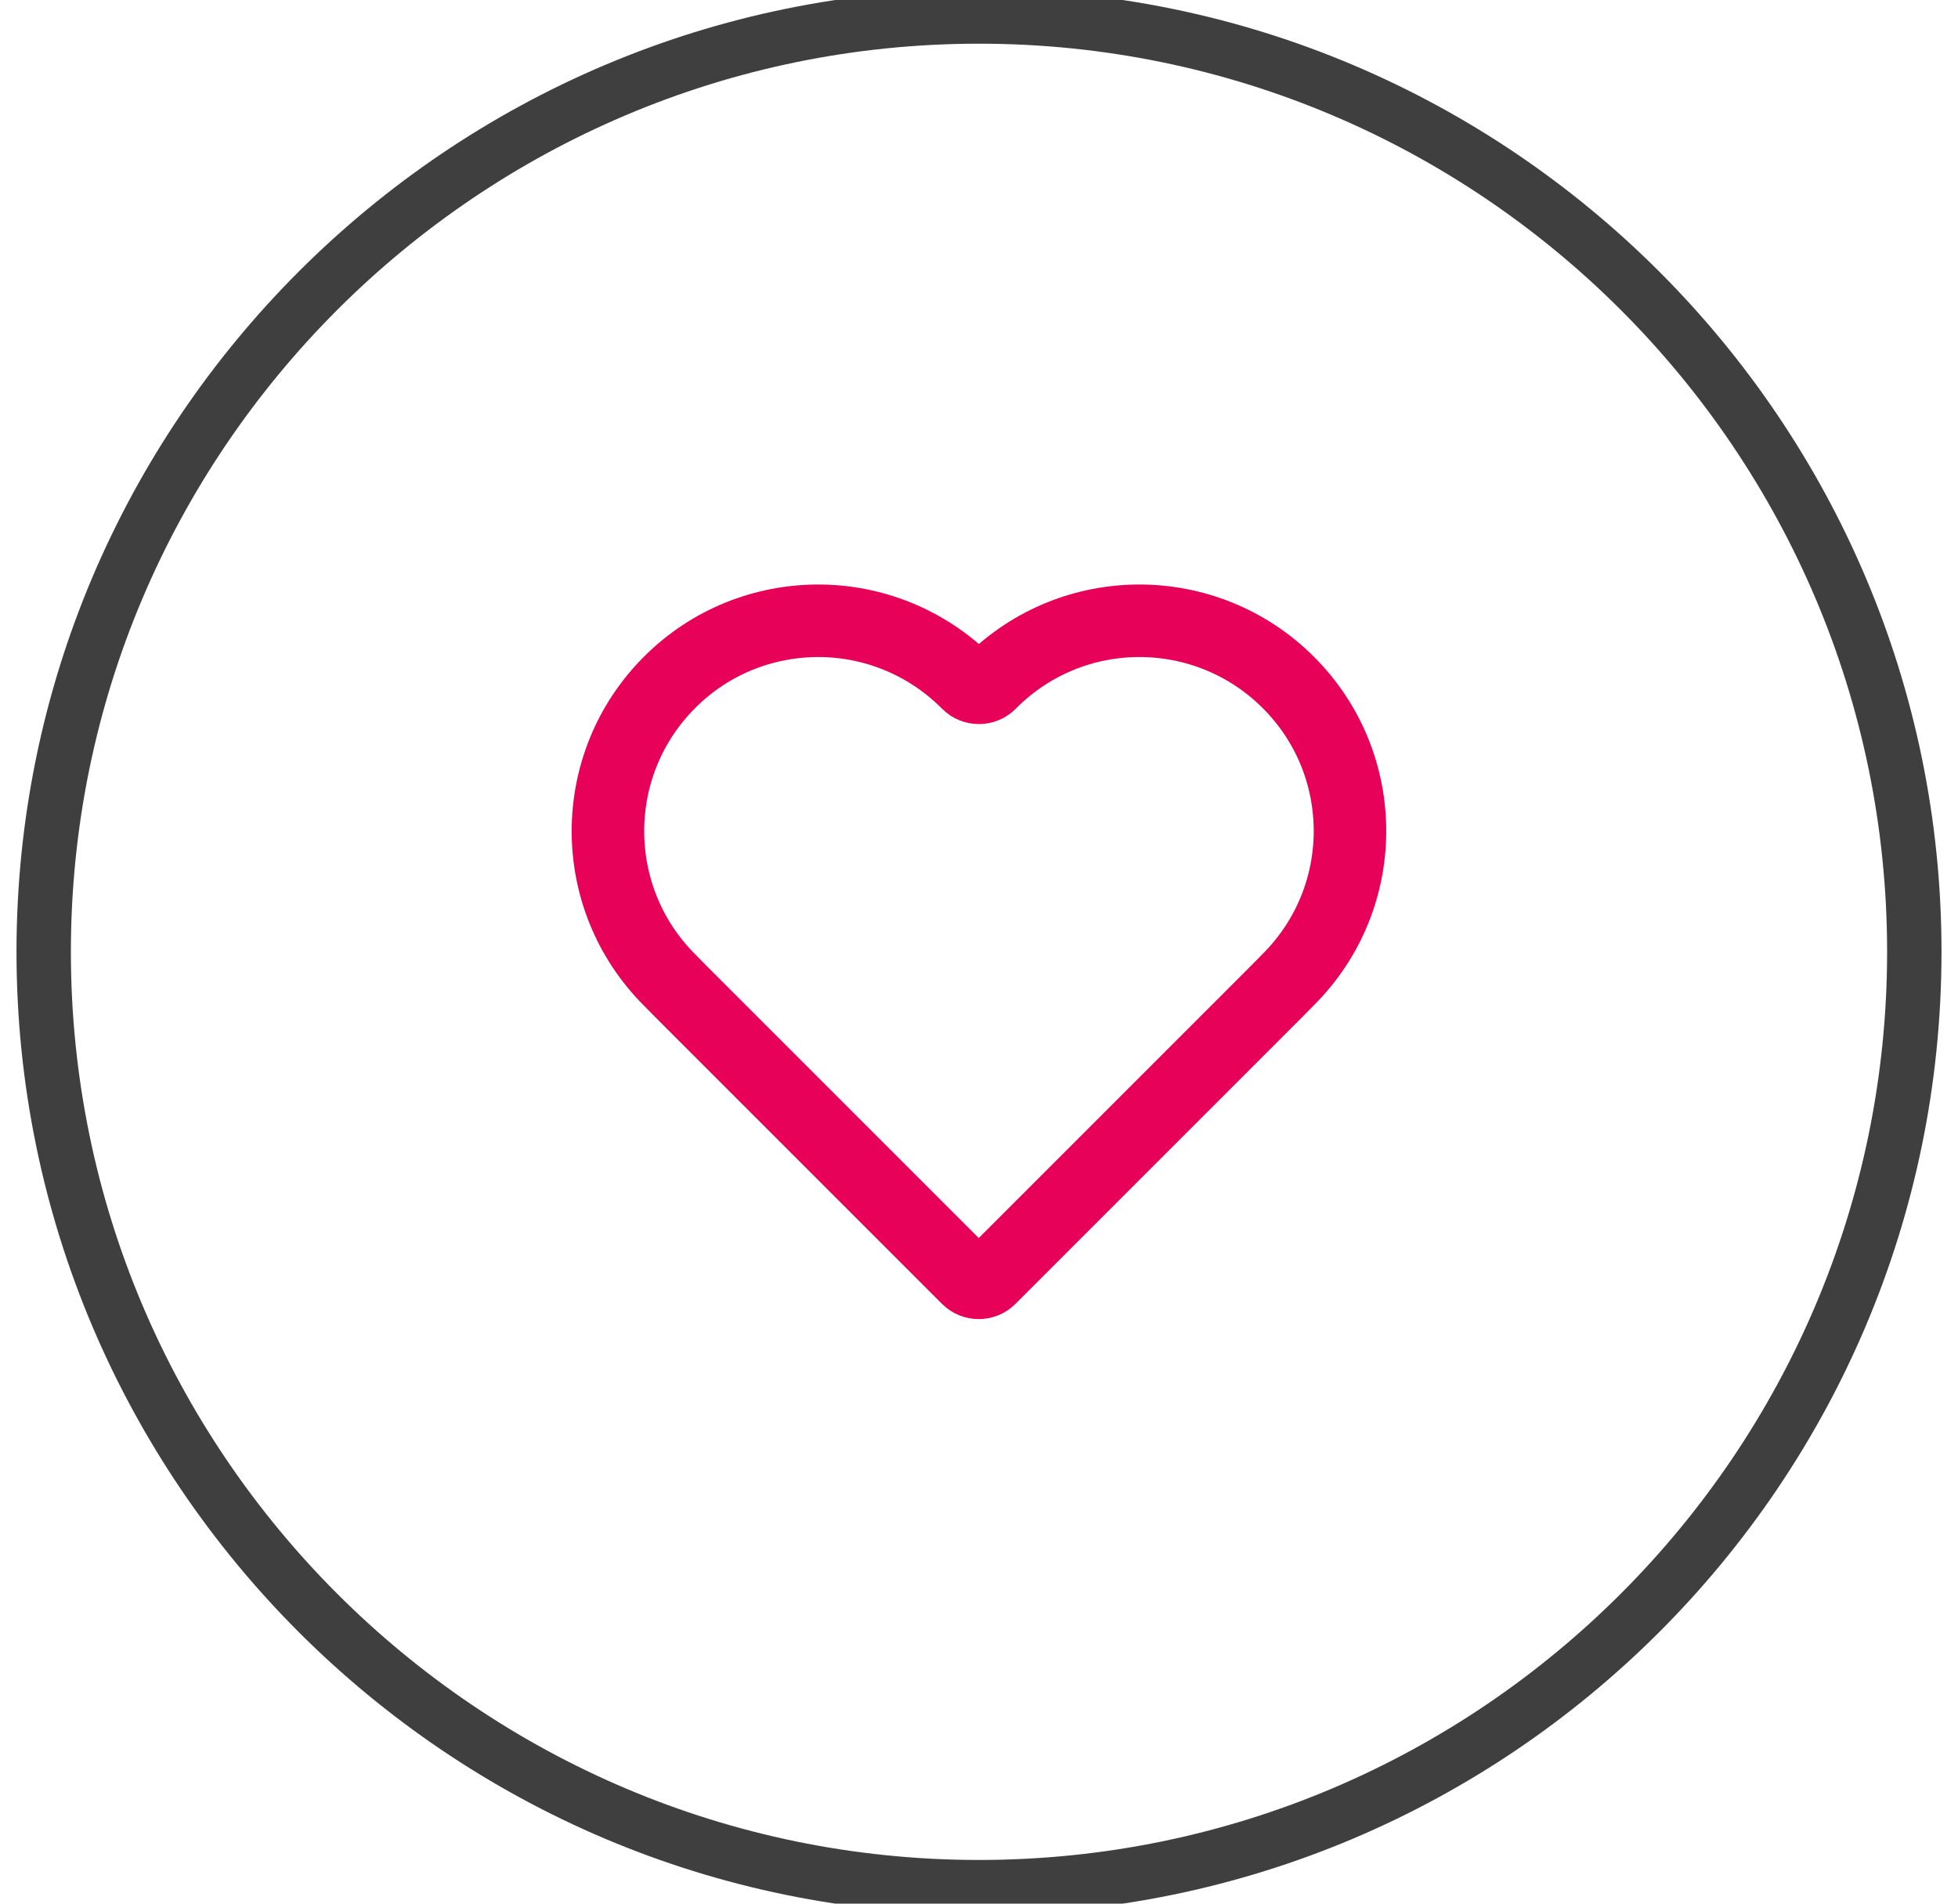
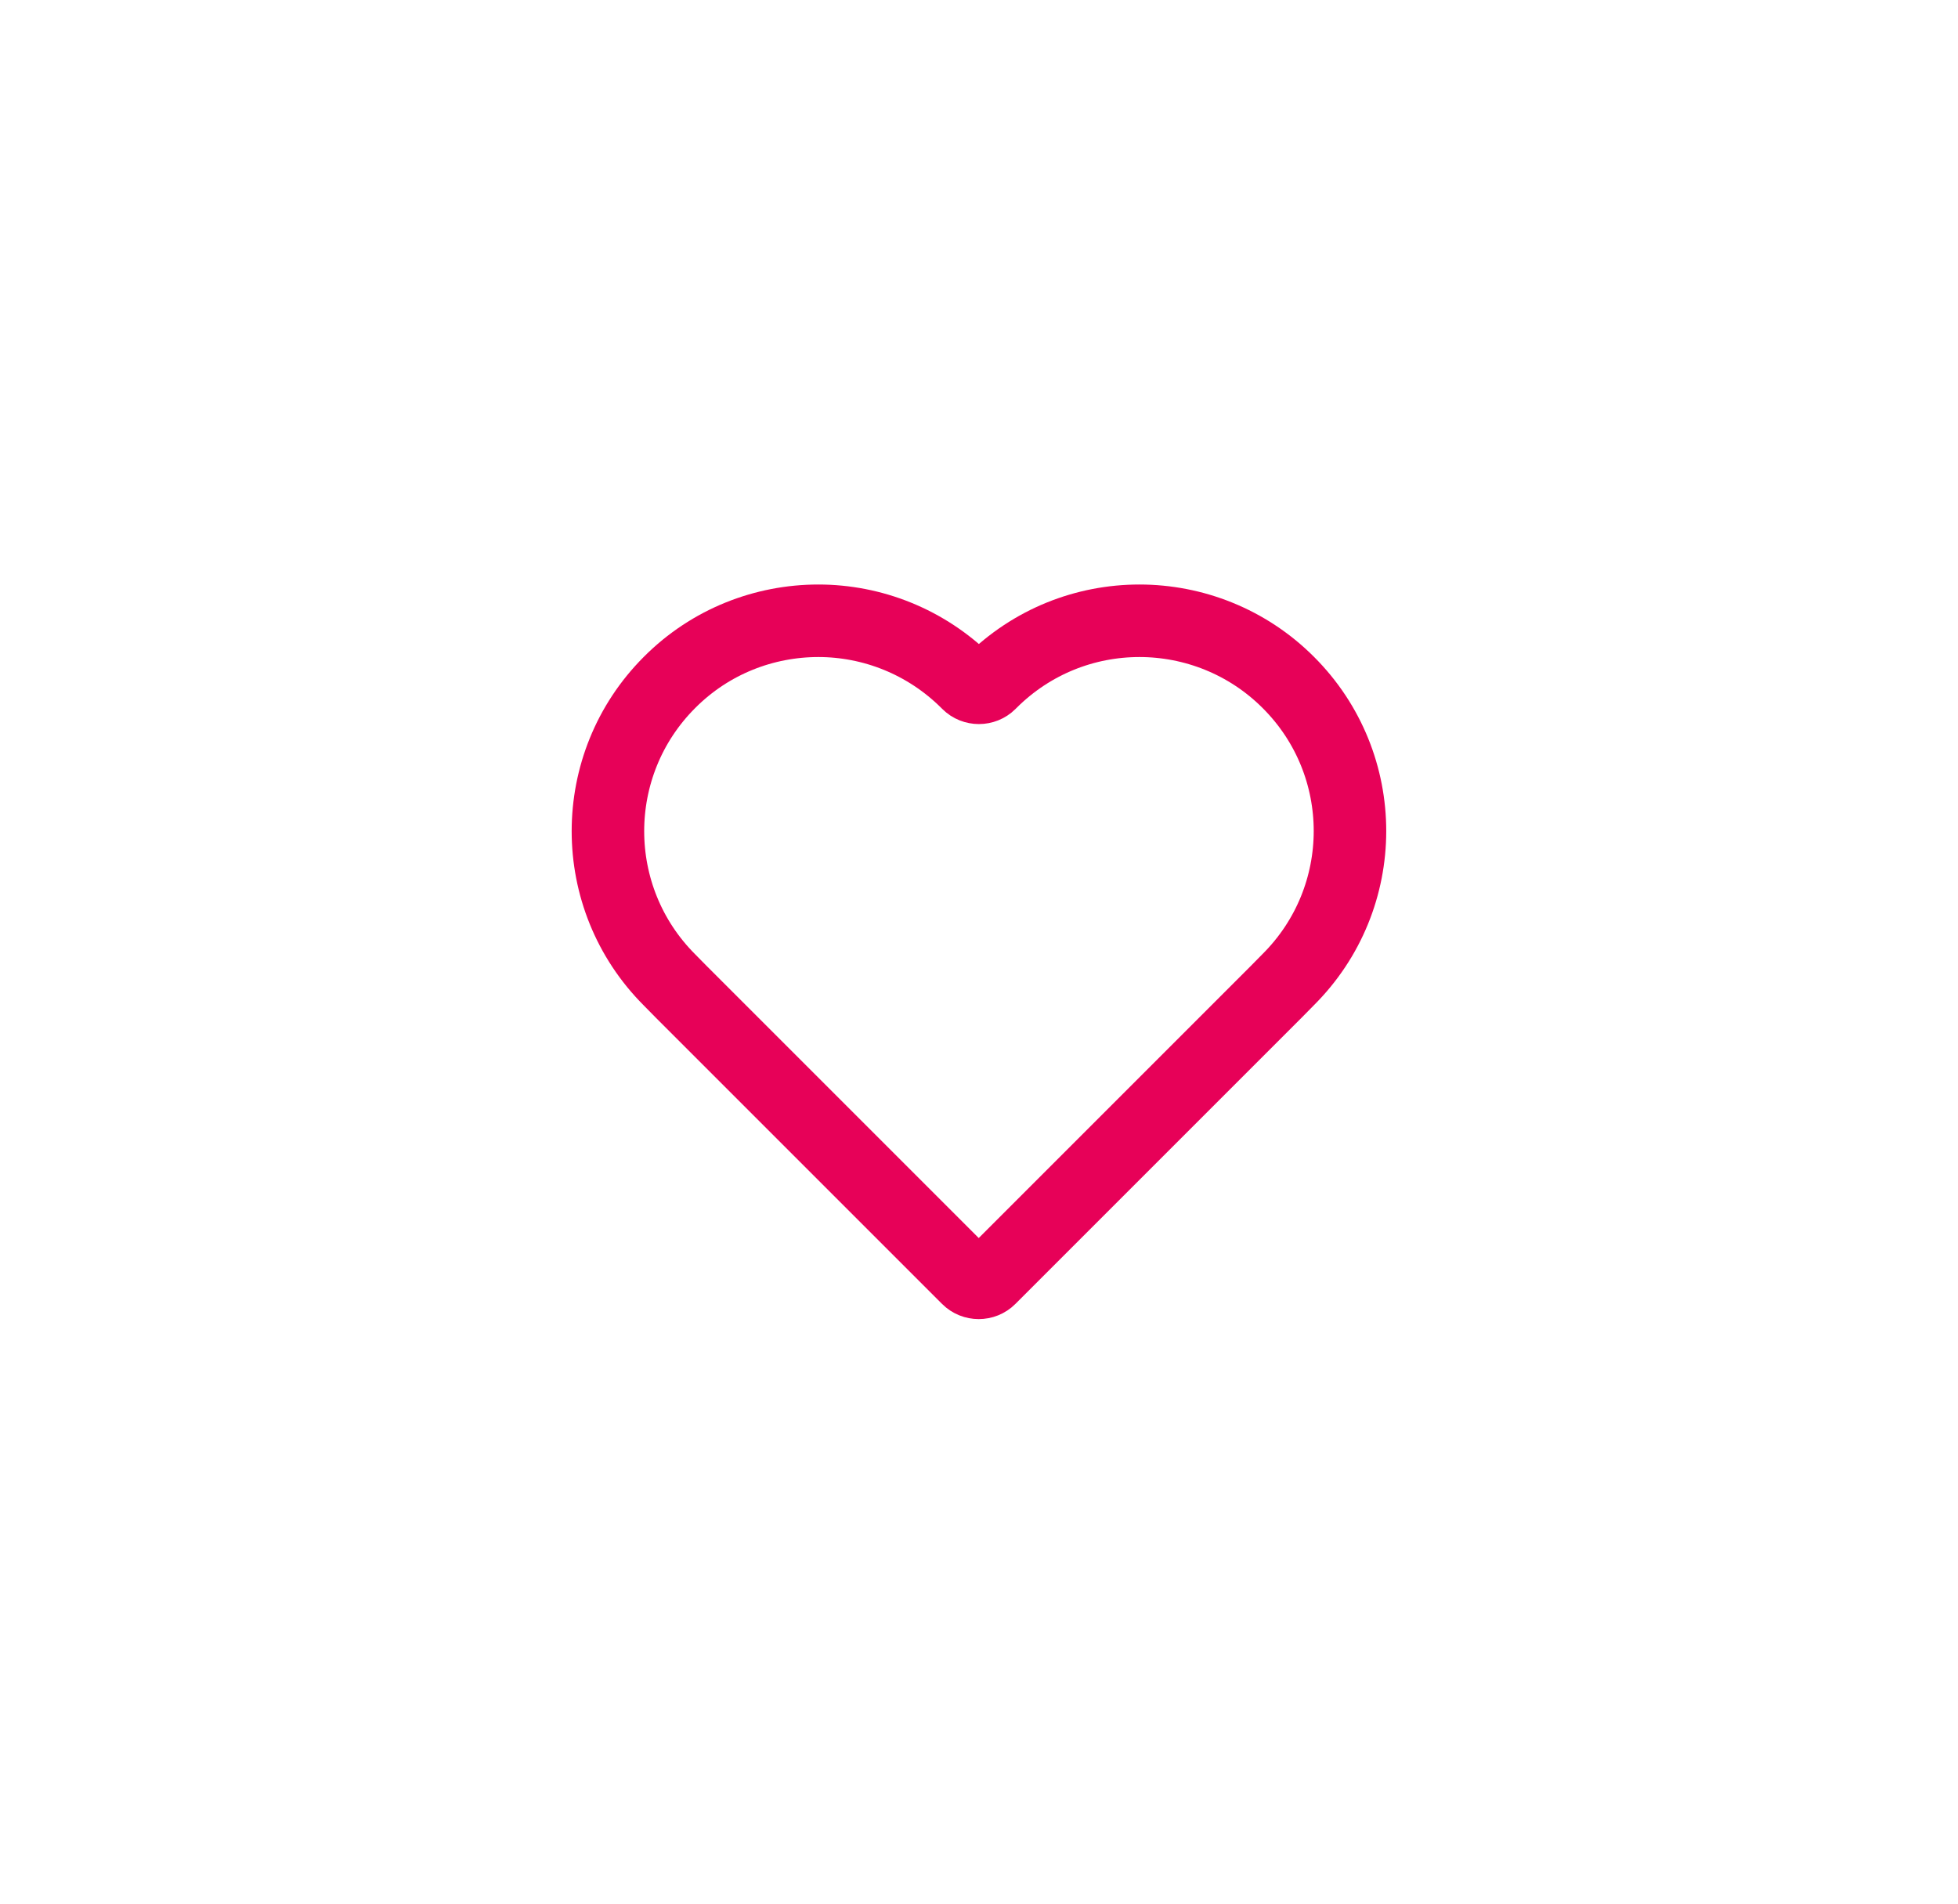
<svg xmlns="http://www.w3.org/2000/svg" version="1.1" id="Capa_1" x="0px" y="0px" viewBox="0 0 108 105" style="enable-background:new 0 0 108 105;" xml:space="preserve">
  <style type="text/css">
	.st0{fill:none;stroke:#E70158;stroke-width:4;stroke-miterlimit:10;}
	.st1{fill:#3F3F40;}
</style>
  <path class="st0" d="M71.06,37.64c-2.26-2.26-5.24-3.4-8.21-3.4c-2.97,0-5.93,1.13-8.2,3.4l-0.05,0.05c-0.33,0.33-0.88,0.33-1.21,0  l-0.05-0.05c-2.27-2.26-5.24-3.4-8.2-3.4c-2.97,0-5.95,1.13-8.21,3.4c-4.53,4.53-4.53,11.88,0,16.41l0.65,0.66l15.8,15.8  c0.33,0.33,0.88,0.33,1.21,0l15.8-15.8l0.65-0.66C75.6,49.52,75.6,42.17,71.06,37.64z" />
-   <path class="st1" d="M54,105.59c-29.27,0-53.09-23.82-53.09-53.09C0.91,23.23,24.73-0.59,54-0.59c29.27,0,53.09,23.82,53.09,53.09  C107.09,81.77,83.27,105.59,54,105.59z M54,2.41C26.38,2.41,3.91,24.88,3.91,52.5S26.38,102.59,54,102.59s50.09-22.47,50.09-50.09  S81.62,2.41,54,2.41z" />
</svg>